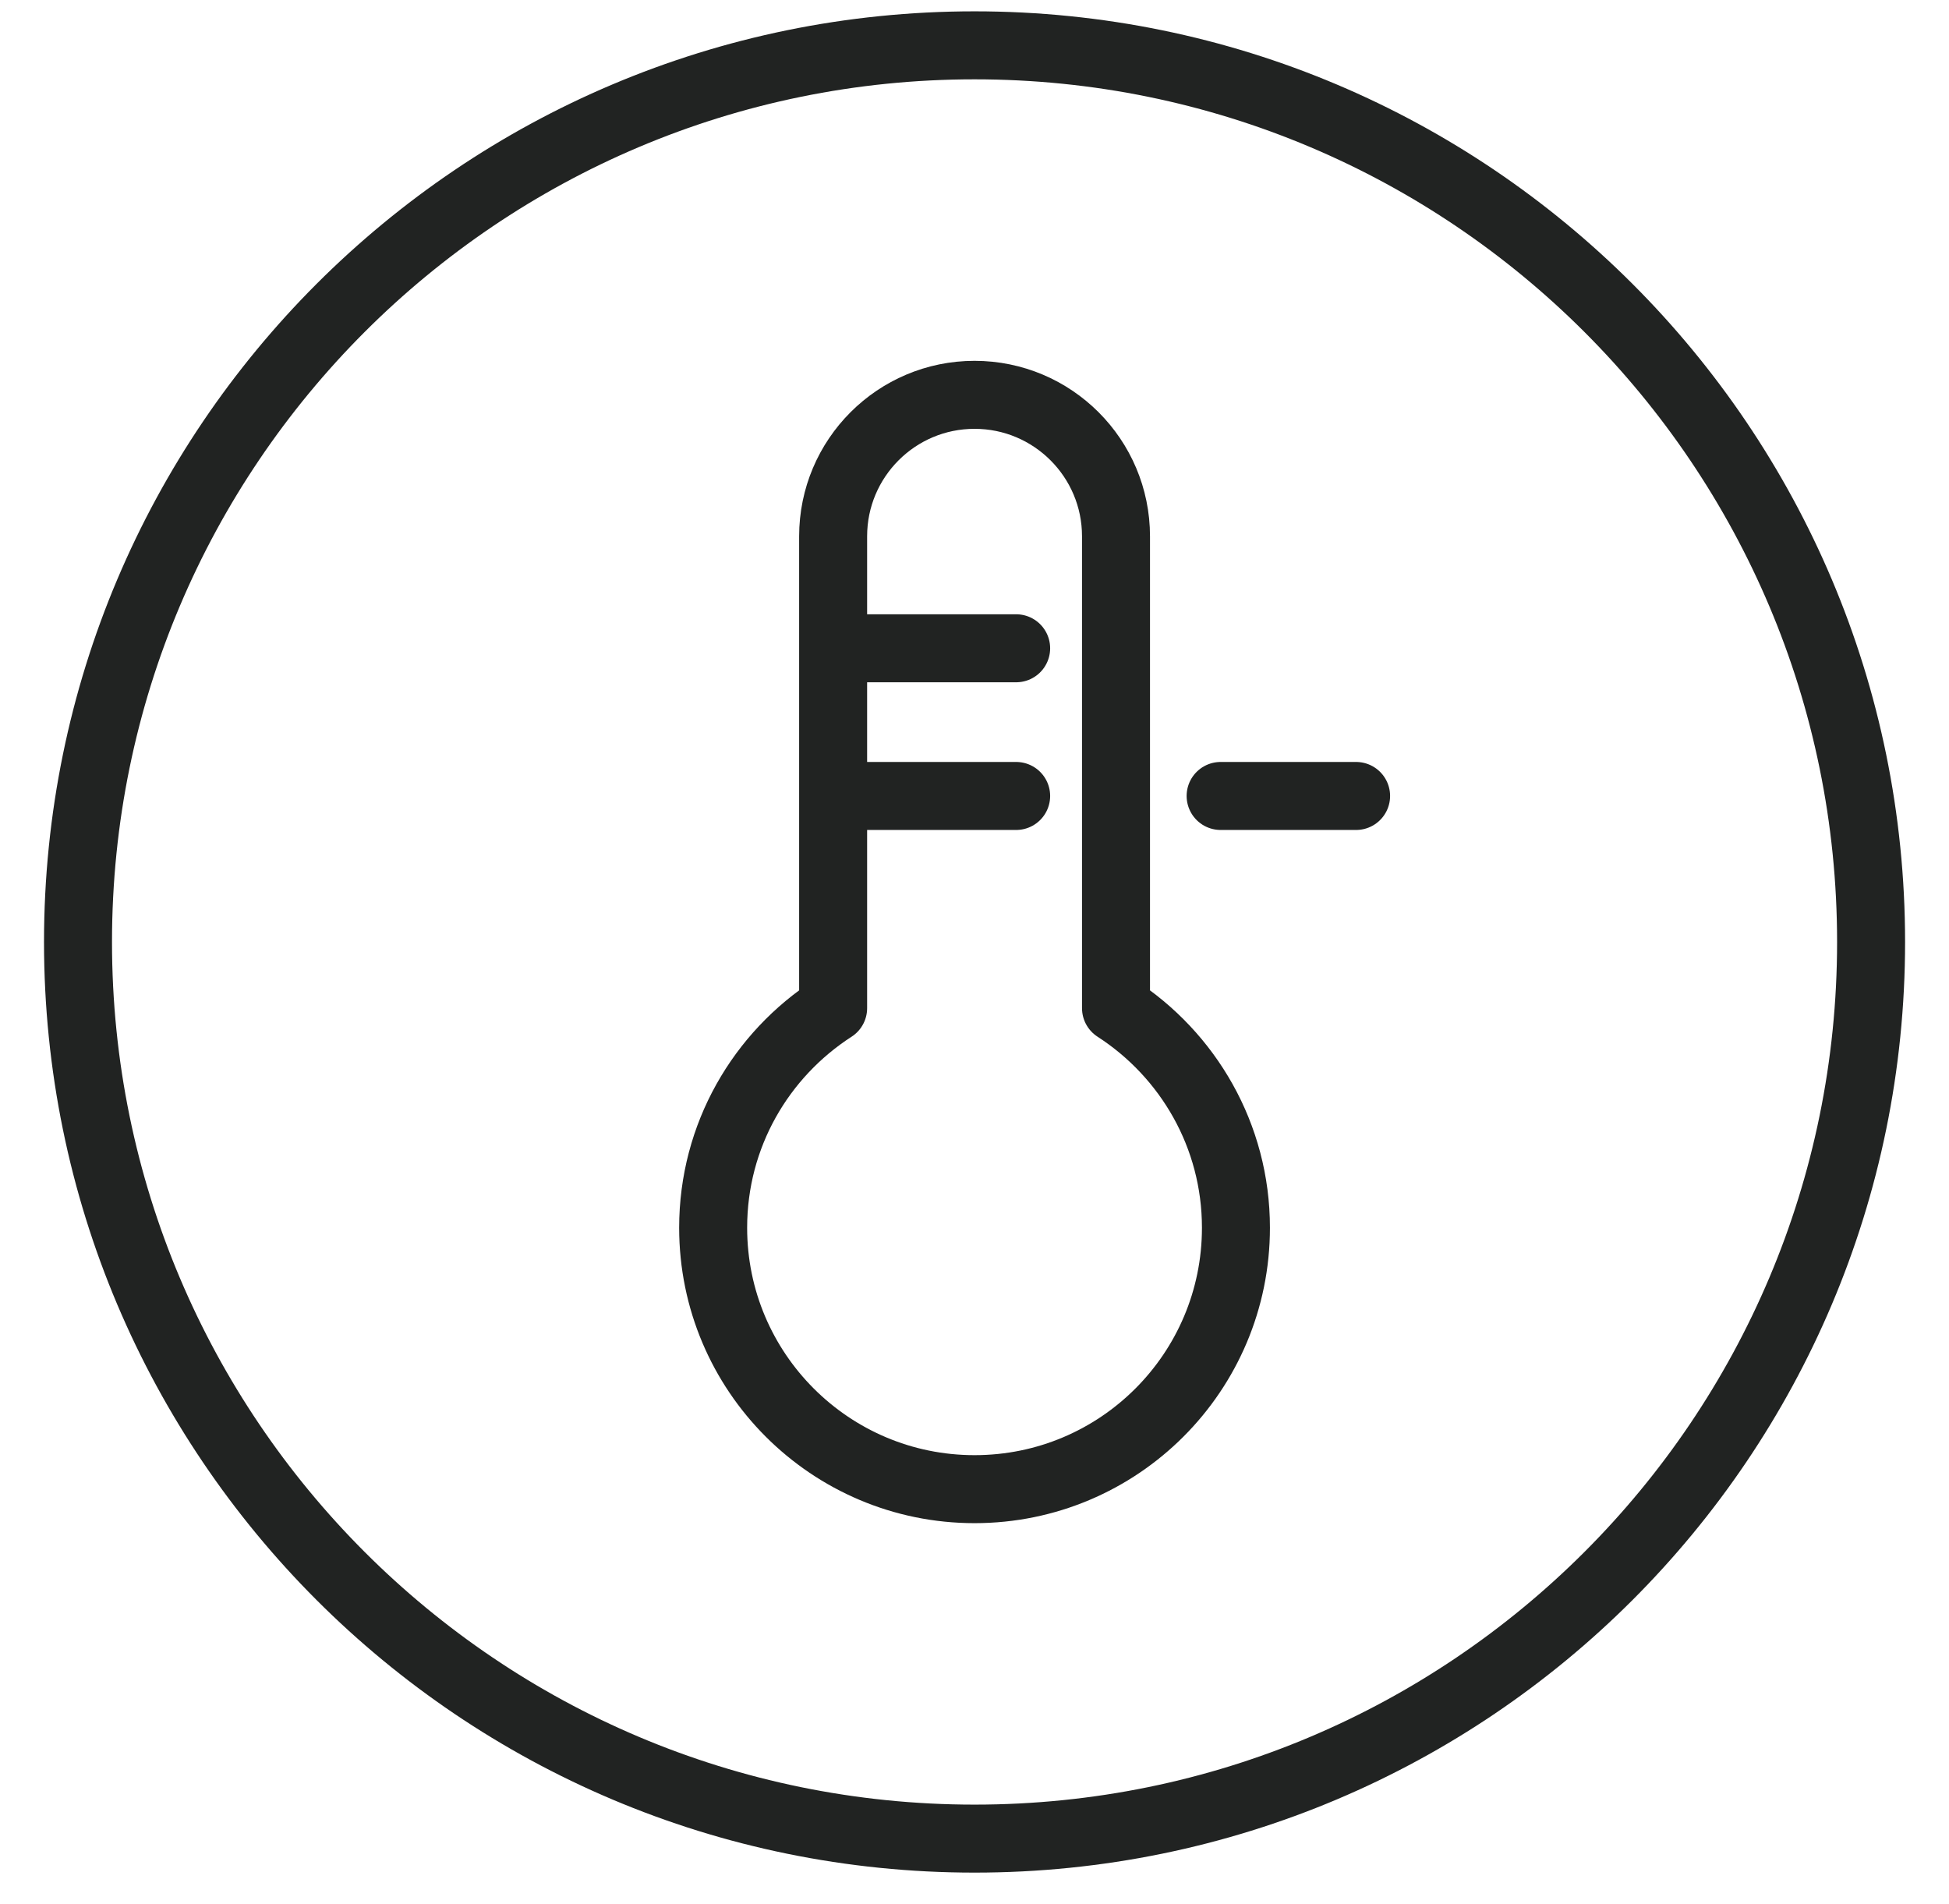
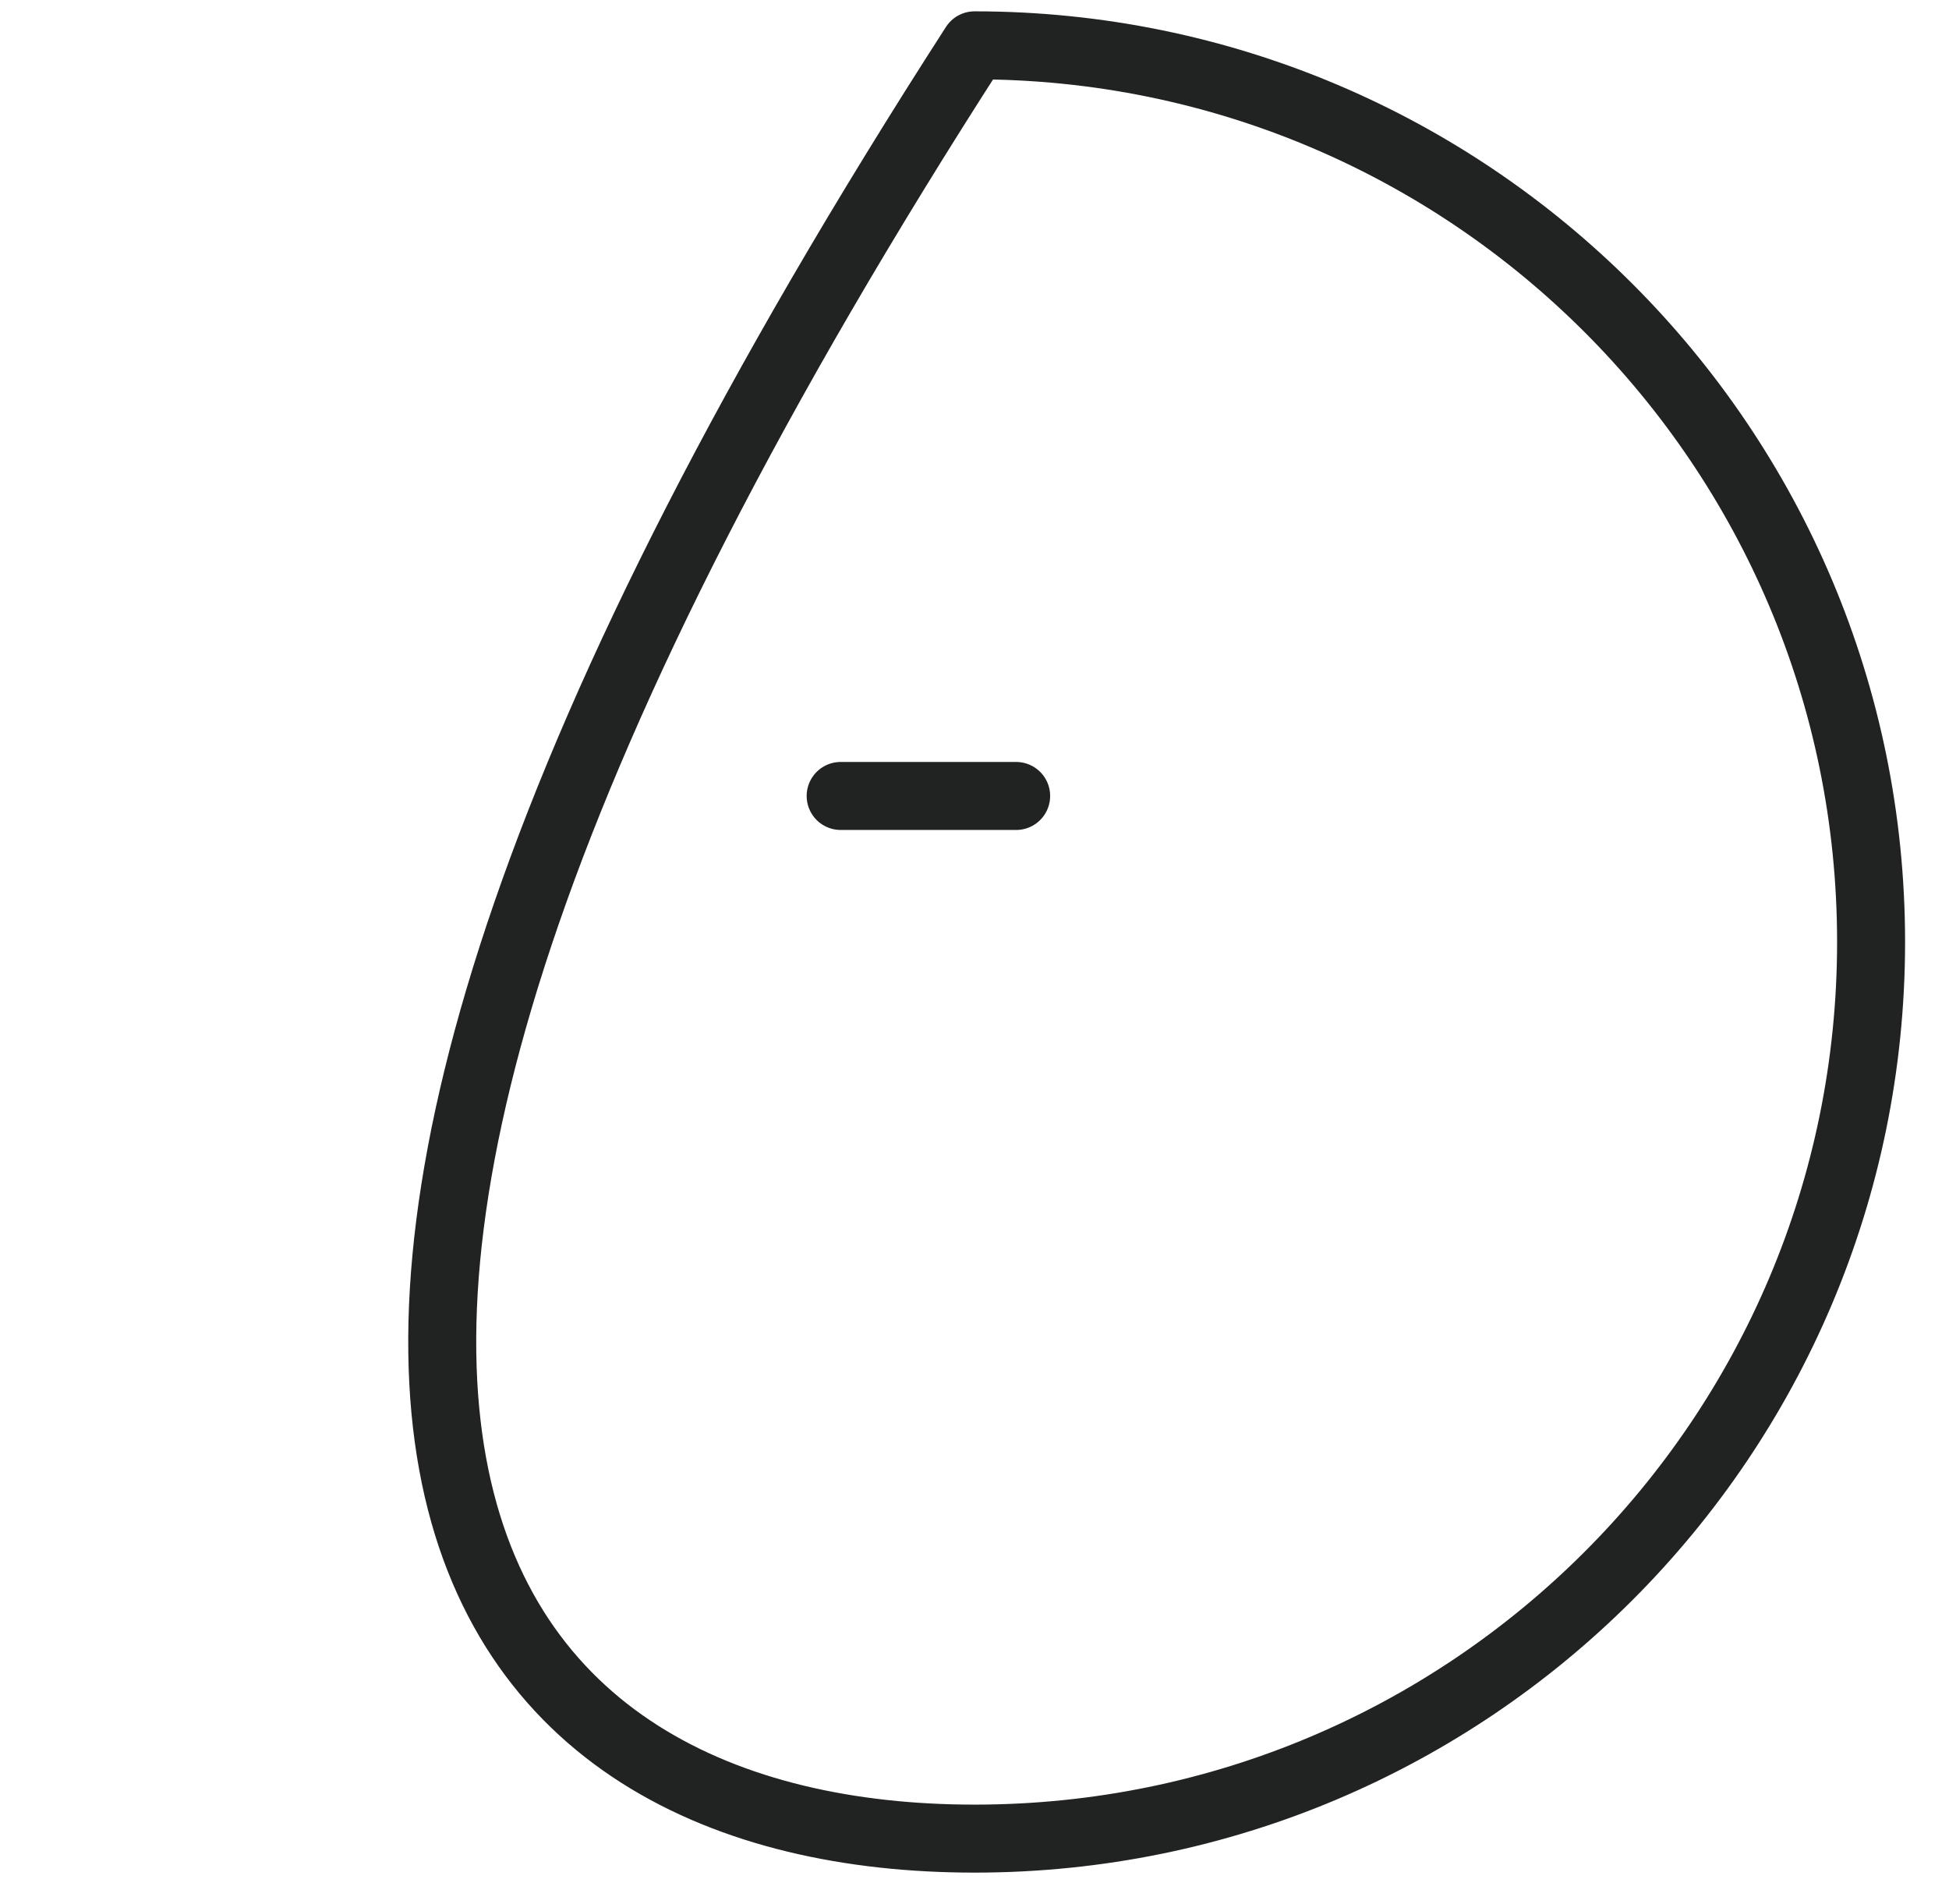
<svg xmlns="http://www.w3.org/2000/svg" width="43" height="42" viewBox="0 0 43 42" fill="none">
  <g id="_å¾å±_1">
-     <path id="Vector" d="M21.501 40.56C32.425 40.56 41.281 31.704 41.281 20.78C41.281 9.856 32.425 1 21.501 1C10.577 1 1.721 9.856 1.721 20.78C1.721 31.704 10.577 40.56 21.501 40.56Z" stroke="#212322" stroke-width="1.5" stroke-linecap="round" stroke-linejoin="round" />
+     <path id="Vector" d="M21.501 40.56C32.425 40.56 41.281 31.704 41.281 20.78C41.281 9.856 32.425 1 21.501 1C1.721 31.704 10.577 40.56 21.501 40.56Z" stroke="#212322" stroke-width="1.5" stroke-linecap="round" stroke-linejoin="round" />
    <g id="Group">
-       <path id="Vector_2" d="M24.622 22.24V11.831C24.622 10.108 23.224 8.71 21.501 8.71C19.778 8.71 18.381 10.108 18.381 11.831V22.24C16.789 23.268 15.734 25.048 15.734 27.084C15.734 30.266 18.315 32.851 21.501 32.851C24.688 32.851 27.268 30.27 27.268 27.084C27.268 25.053 26.213 23.268 24.622 22.24Z" stroke="#212322" stroke-width="1.5" stroke-linecap="round" stroke-linejoin="round" />
-       <path id="Vector_3" d="M22.419 14.301H18.547" stroke="#212322" stroke-width="1.5" stroke-linecap="round" stroke-linejoin="round" />
      <path id="Vector_4" d="M22.419 17.559H18.547" stroke="#212322" stroke-width="1.5" stroke-linecap="round" stroke-linejoin="round" />
-       <path id="Vector_5" d="M29.919 17.559H26.93" stroke="#212322" stroke-width="1.5" stroke-linecap="round" stroke-linejoin="round" />
    </g>
  </g>
</svg>